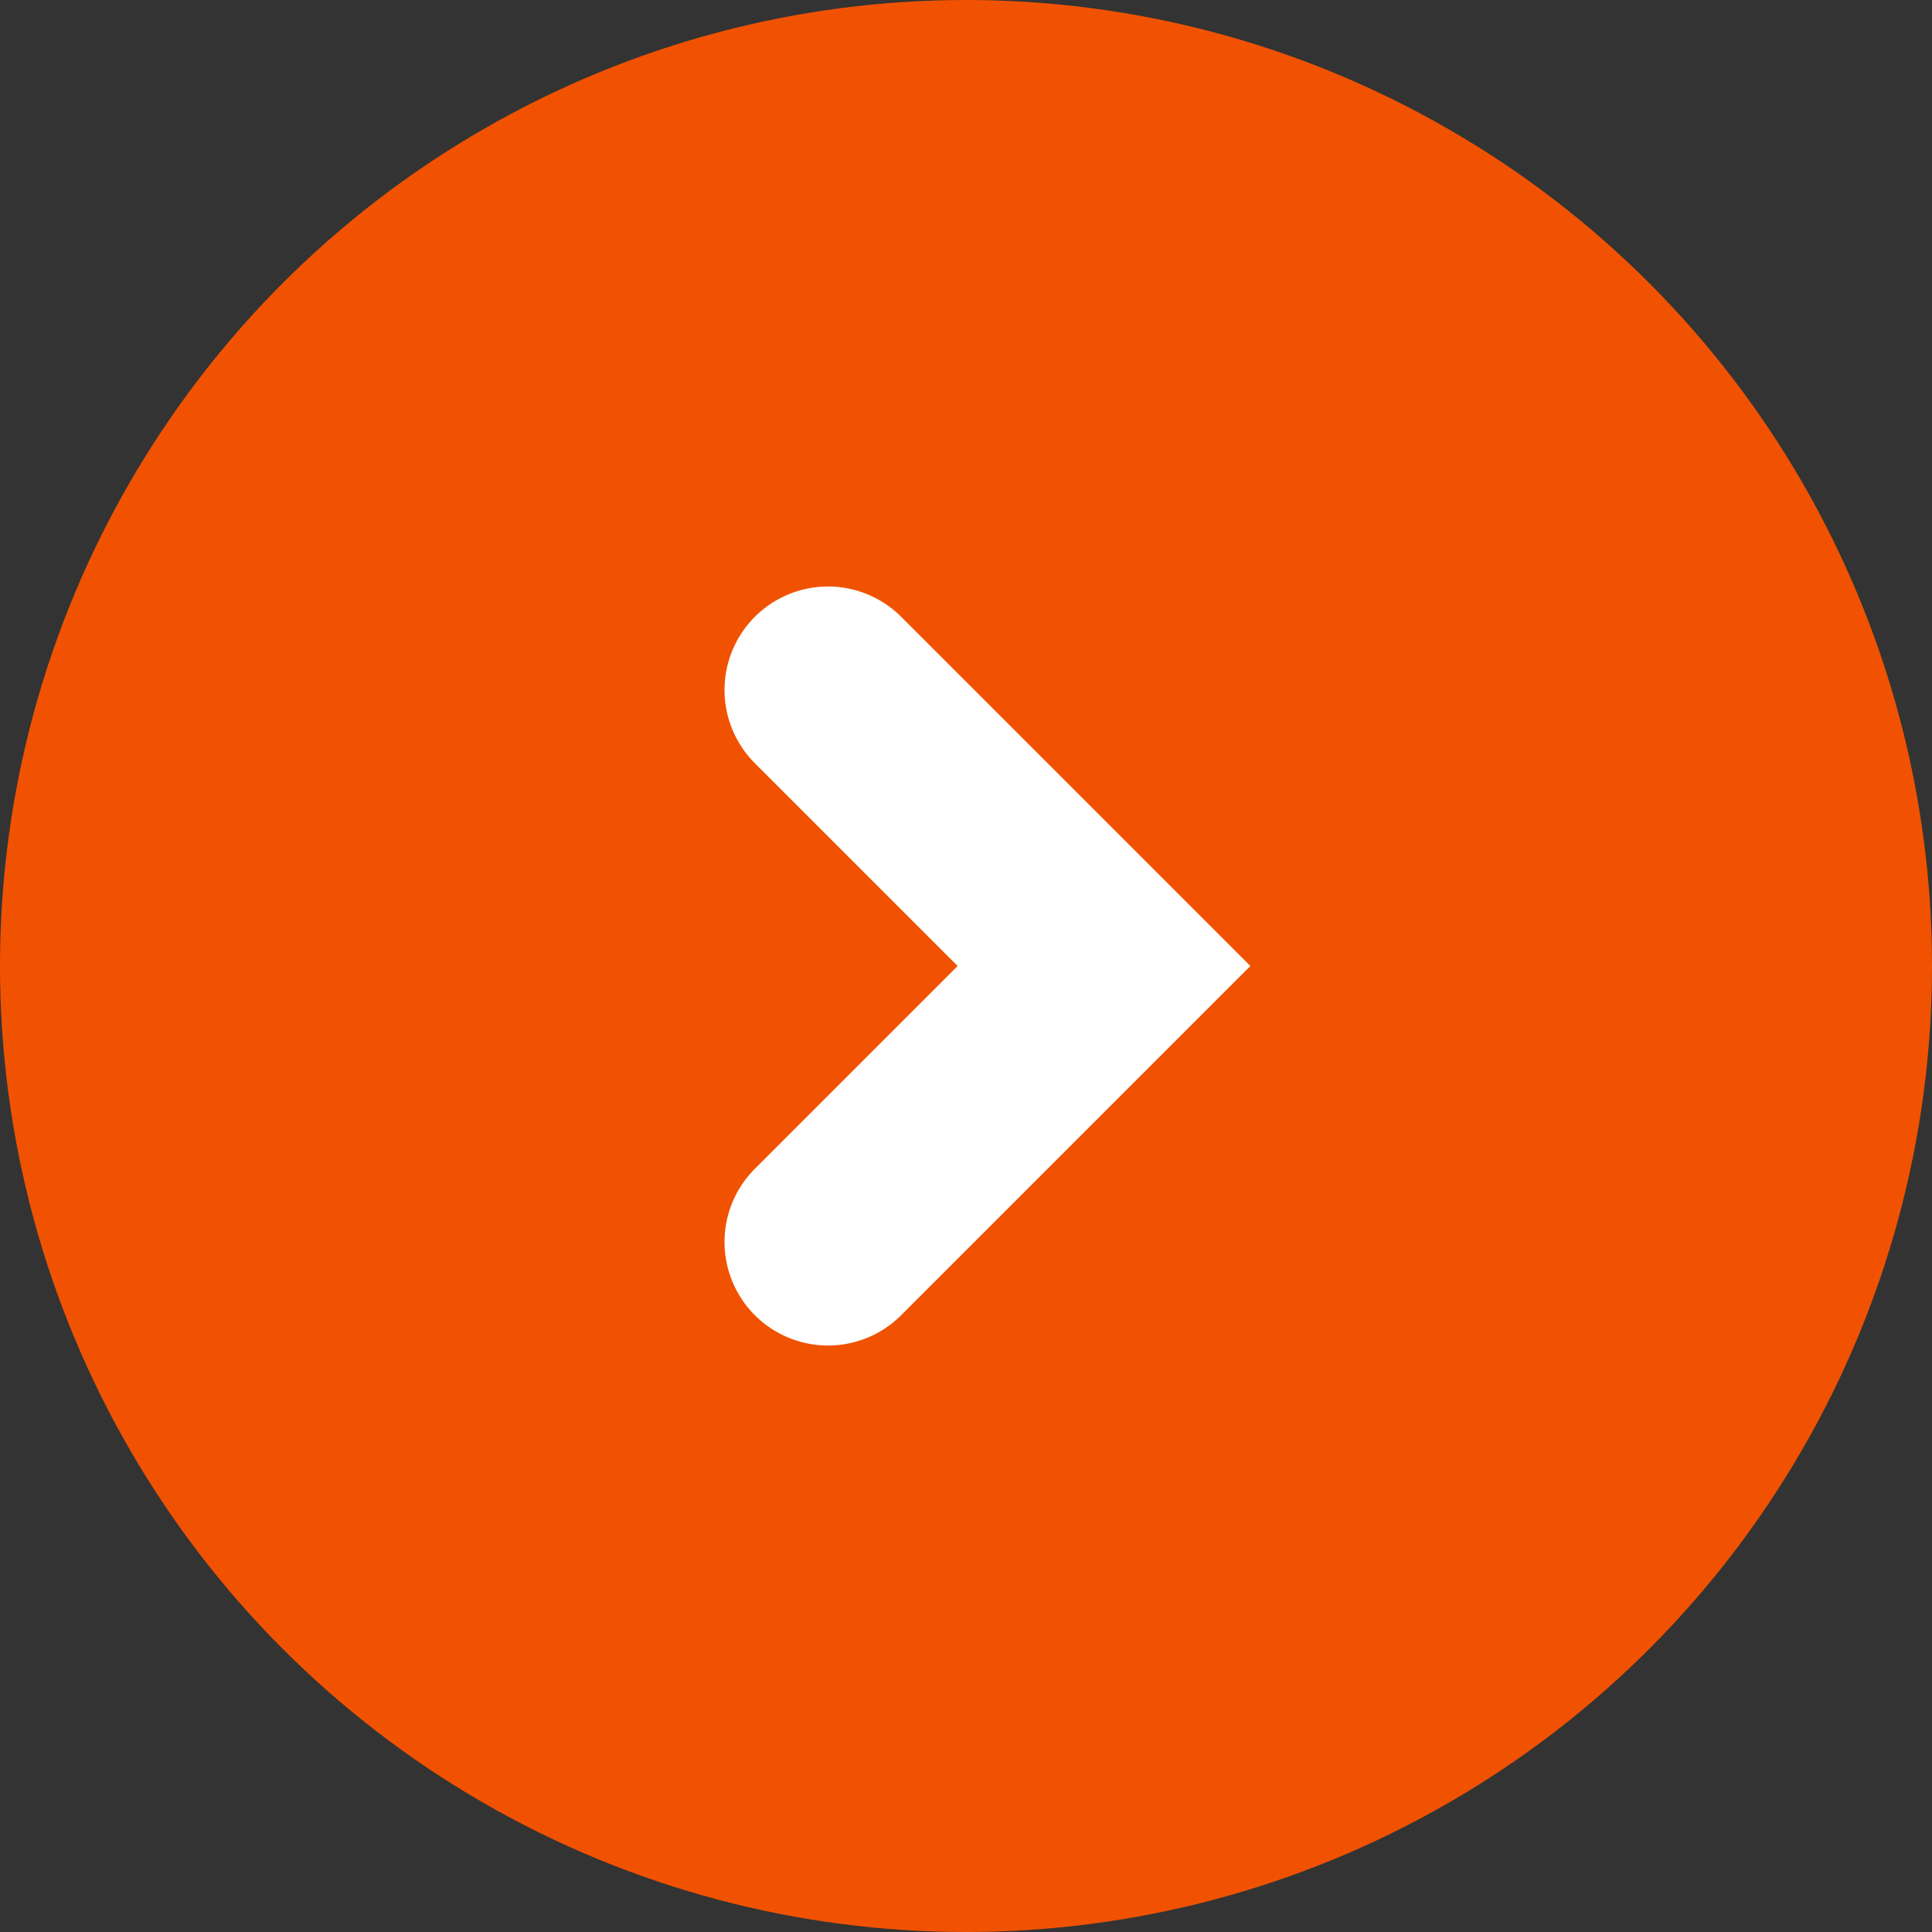
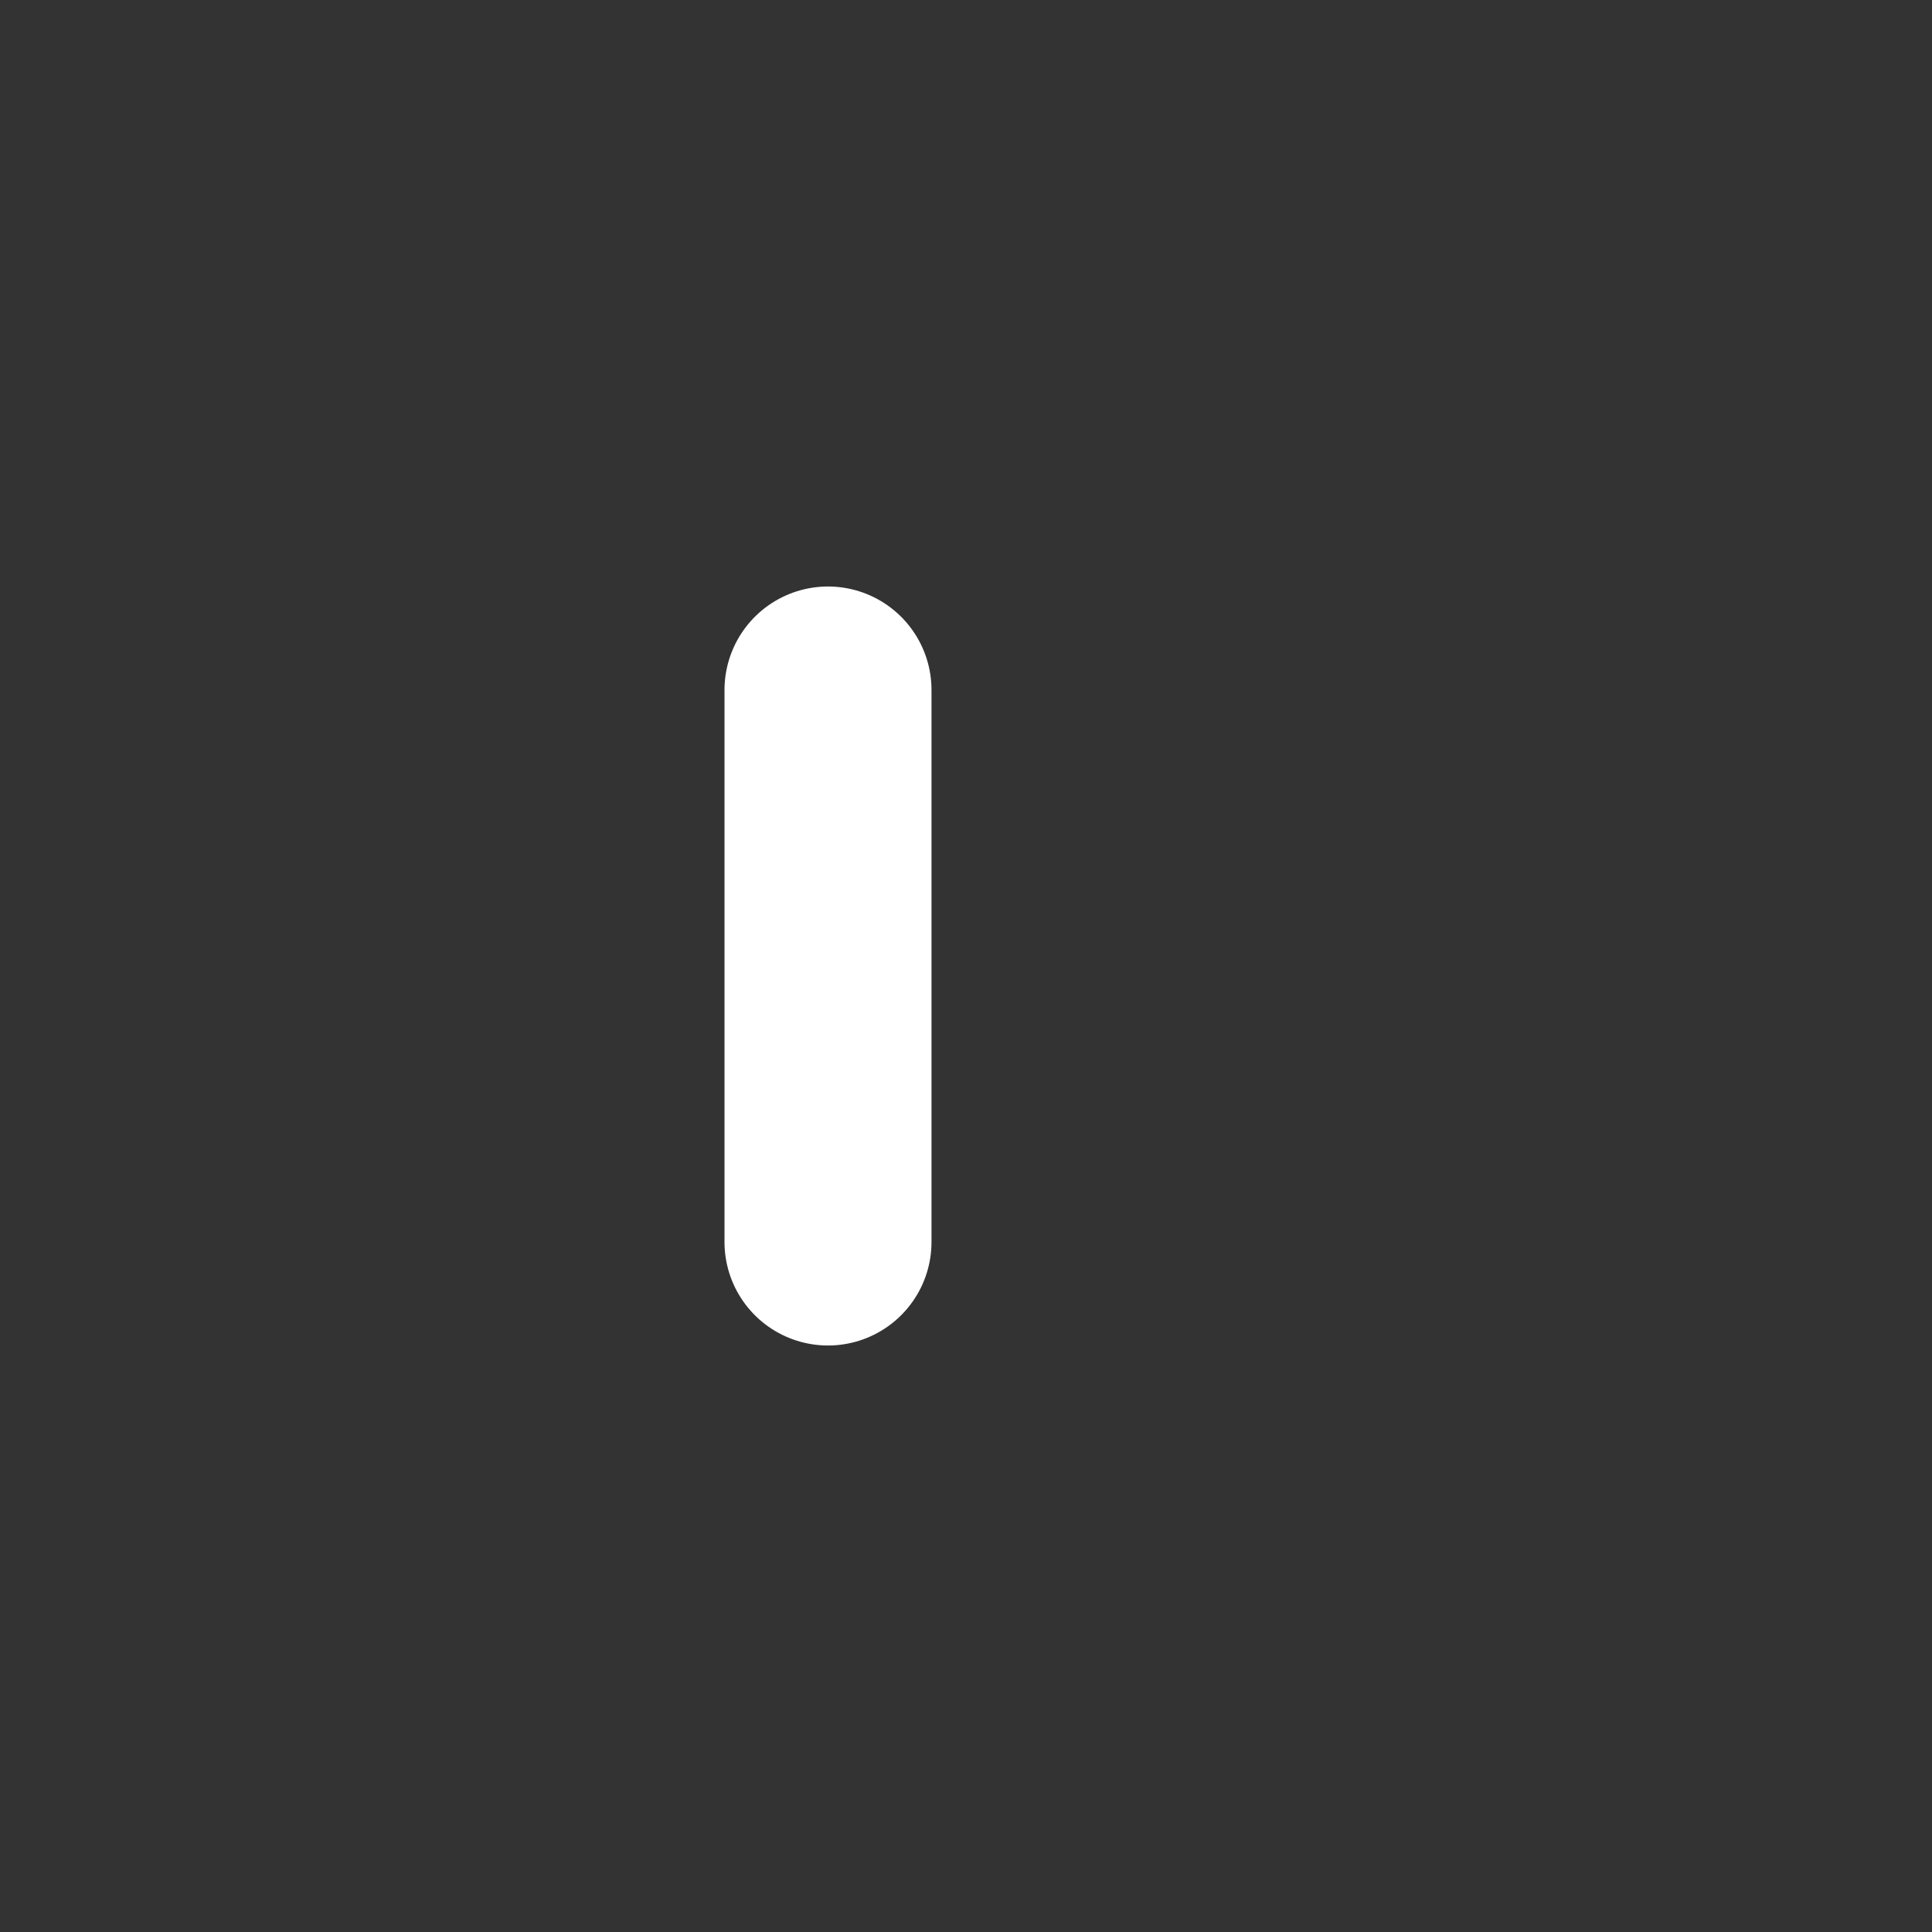
<svg xmlns="http://www.w3.org/2000/svg" width="28" height="28" viewBox="0 0 28 28" fill="none">
  <rect x="0" y="0" width="28" height="28" fill="#333333" stroke="none" />
-   <circle cx="14" cy="14" r="14" fill="#F15201" />
-   <path d="M12 18L16 14L12 10" stroke="white" stroke-width="3" stroke-linecap="round" />
+   <path d="M12 18L12 10" stroke="white" stroke-width="3" stroke-linecap="round" />
</svg>